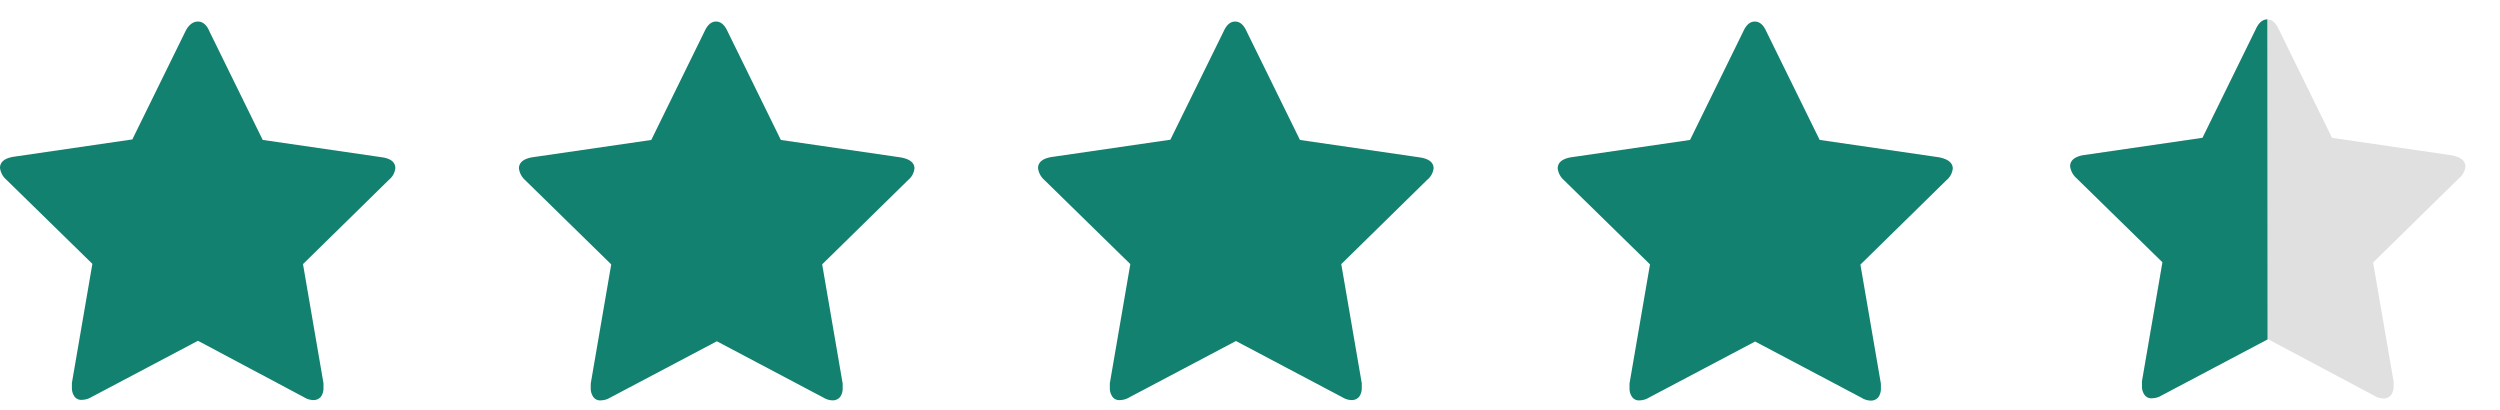
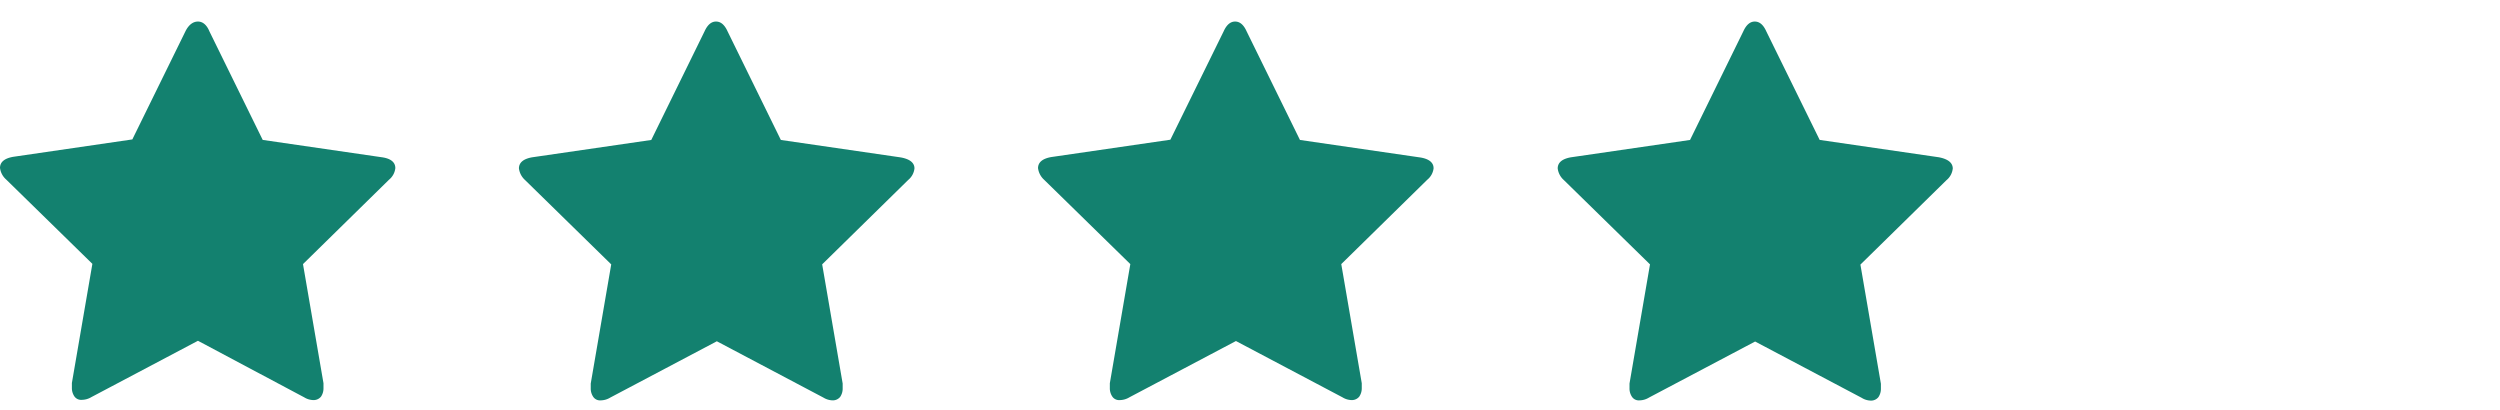
<svg xmlns="http://www.w3.org/2000/svg" width="61" height="10" fill="none" viewBox="0 0 61 10">
  <path fill="#13816F" d="M9.646 4.102a.42.42 0 0 1-.153.282l-2.1 2.06.5 2.907v.117a.36.36 0 0 1-.06.209.23.23 0 0 1-.178.085.44.44 0 0 1-.232-.067L4.83 8.315l-2.6 1.374a.46.46 0 0 1-.233.067.2.2 0 0 1-.183-.086.36.36 0 0 1-.06-.208v-.117l.5-2.907-2.106-2.06A.45.45 0 0 1 0 4.096q.002-.214.324-.27l2.905-.424L4.53.753c.08-.153.184-.227.3-.227s.214.08.28.24l1.3 2.648 2.906.423c.22.03.33.123.33.264m12.667.007a.42.42 0 0 1-.152.282l-2.1 2.06.5 2.908v.116a.36.36 0 0 1-.06.209.23.23 0 0 1-.178.086.45.45 0 0 1-.232-.068l-2.6-1.374-2.601 1.374a.46.46 0 0 1-.232.068.2.2 0 0 1-.183-.086.36.36 0 0 1-.061-.209v-.116l.5-2.907-2.106-2.061a.46.46 0 0 1-.146-.282q.002-.213.323-.27l2.906-.423 1.3-2.65q.109-.24.281-.239.173 0 .281.24l1.3 2.649 2.906.423c.232.037.354.129.354.27m12.667-.006a.42.42 0 0 1-.153.282l-2.1 2.06.5 2.907v.117a.36.36 0 0 1-.061.209.23.23 0 0 1-.177.085.44.44 0 0 1-.232-.067l-2.6-1.374-2.601 1.374a.46.46 0 0 1-.232.067.2.2 0 0 1-.183-.085.36.36 0 0 1-.061-.209v-.117l.5-2.907-2.106-2.06a.46.46 0 0 1-.146-.282q.002-.213.323-.27l2.906-.423 1.3-2.644q.108-.24.281-.239.173 0 .28.24l1.301 2.649 2.906.423c.232.03.354.123.354.264m12.668.012a.42.42 0 0 1-.153.282l-2.1 2.06.5 2.908v.116a.36.36 0 0 1-.06.209.23.23 0 0 1-.177.086.44.44 0 0 1-.232-.068l-2.6-1.374-2.59 1.368a.46.46 0 0 1-.231.068.2.2 0 0 1-.183-.086.36.36 0 0 1-.061-.209v-.116l.5-2.907-2.106-2.061a.45.45 0 0 1-.146-.282q.002-.213.323-.27l2.906-.423 1.3-2.65q.109-.24.281-.239.173 0 .28.24L44.4 3.414l2.906.423q.34.065.342.276" />
-   <path fill="#E0E0E0" d="M60.156 4.063a.42.42 0 0 1-.152.282l-2.1 2.06.5 2.907v.117a.36.36 0 0 1-.06.208.23.23 0 0 1-.178.086.45.45 0 0 1-.232-.067l-2.594-1.38-2.601 1.374a.46.46 0 0 1-.232.067.2.2 0 0 1-.183-.086.36.36 0 0 1-.061-.208v-.117l.5-2.907-2.106-2.06a.46.46 0 0 1-.146-.283c0-.14.11-.233.323-.27l2.906-.423 1.3-2.649q.109-.24.281-.24t.281.24l1.3 2.65 2.906.423q.348.065.348.276" />
-   <path fill="#13816F" d="M55.327 8.282 52.74 9.65a.46.46 0 0 1-.232.067.2.2 0 0 1-.183-.086.36.36 0 0 1-.061-.208v-.117l.5-2.907-2.106-2.06a.46.46 0 0 1-.146-.283c0-.14.11-.233.323-.27l2.906-.423 1.3-2.649q.109-.24.281-.24z" />
</svg>